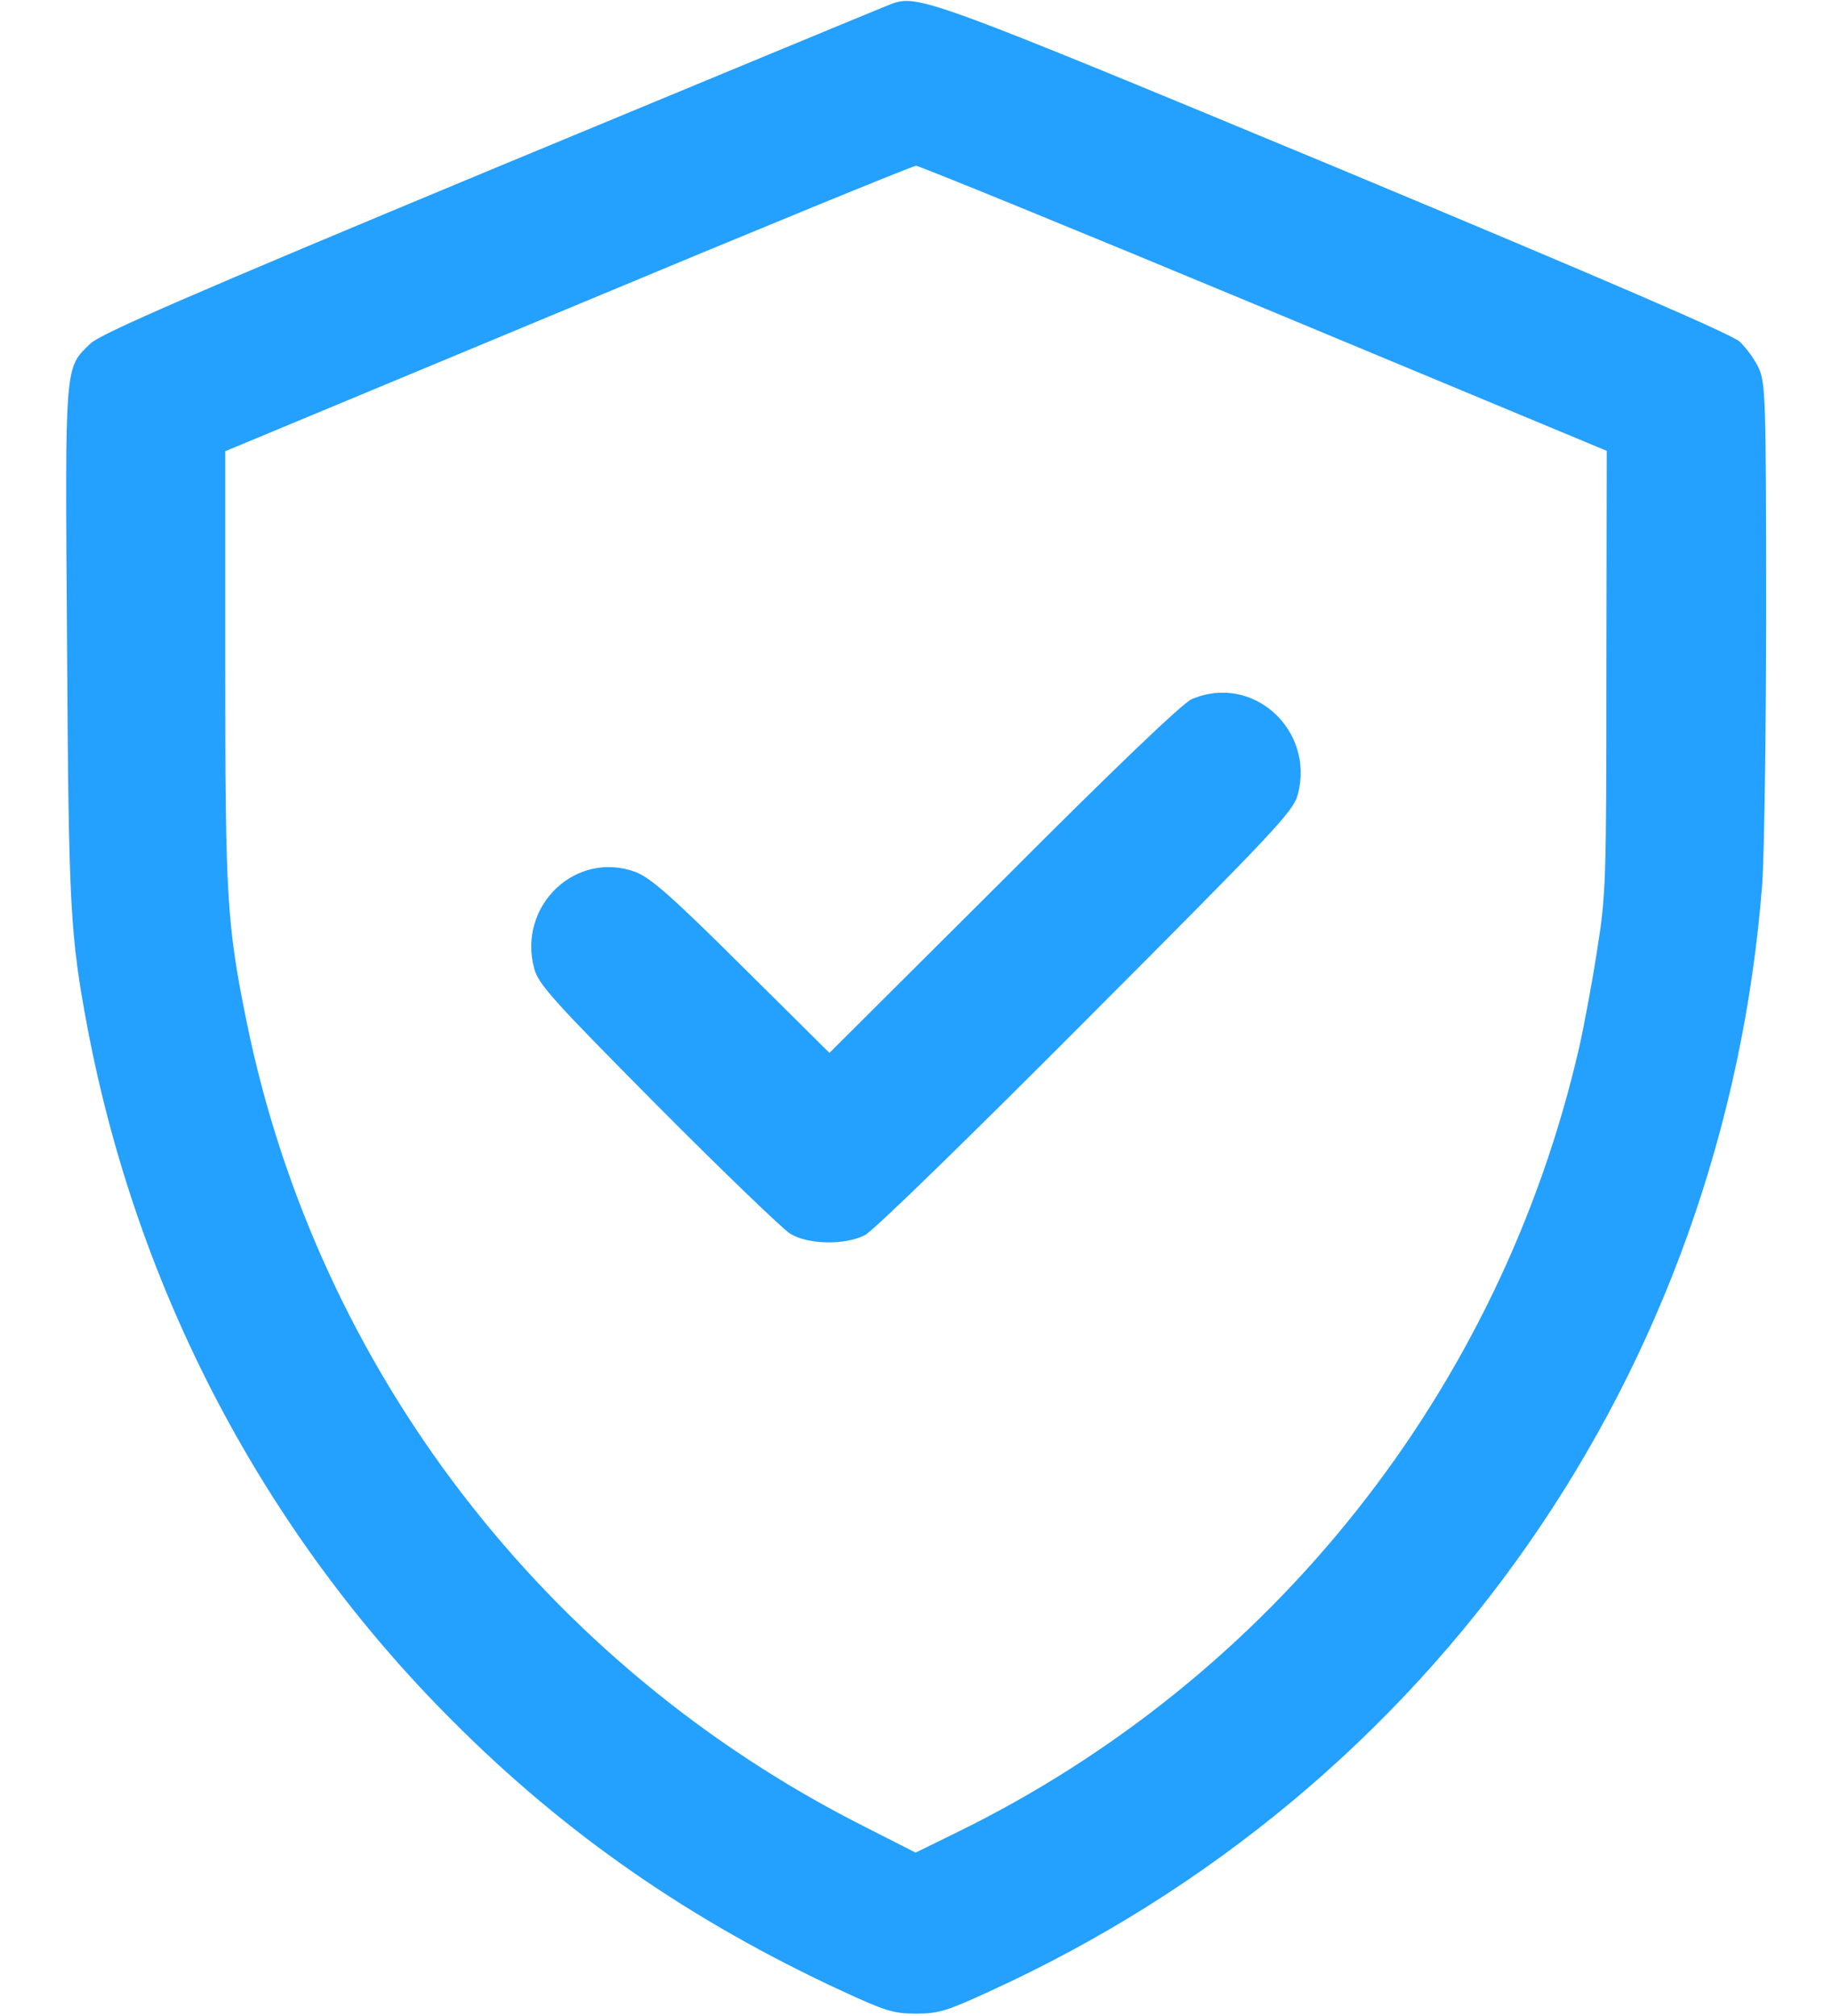
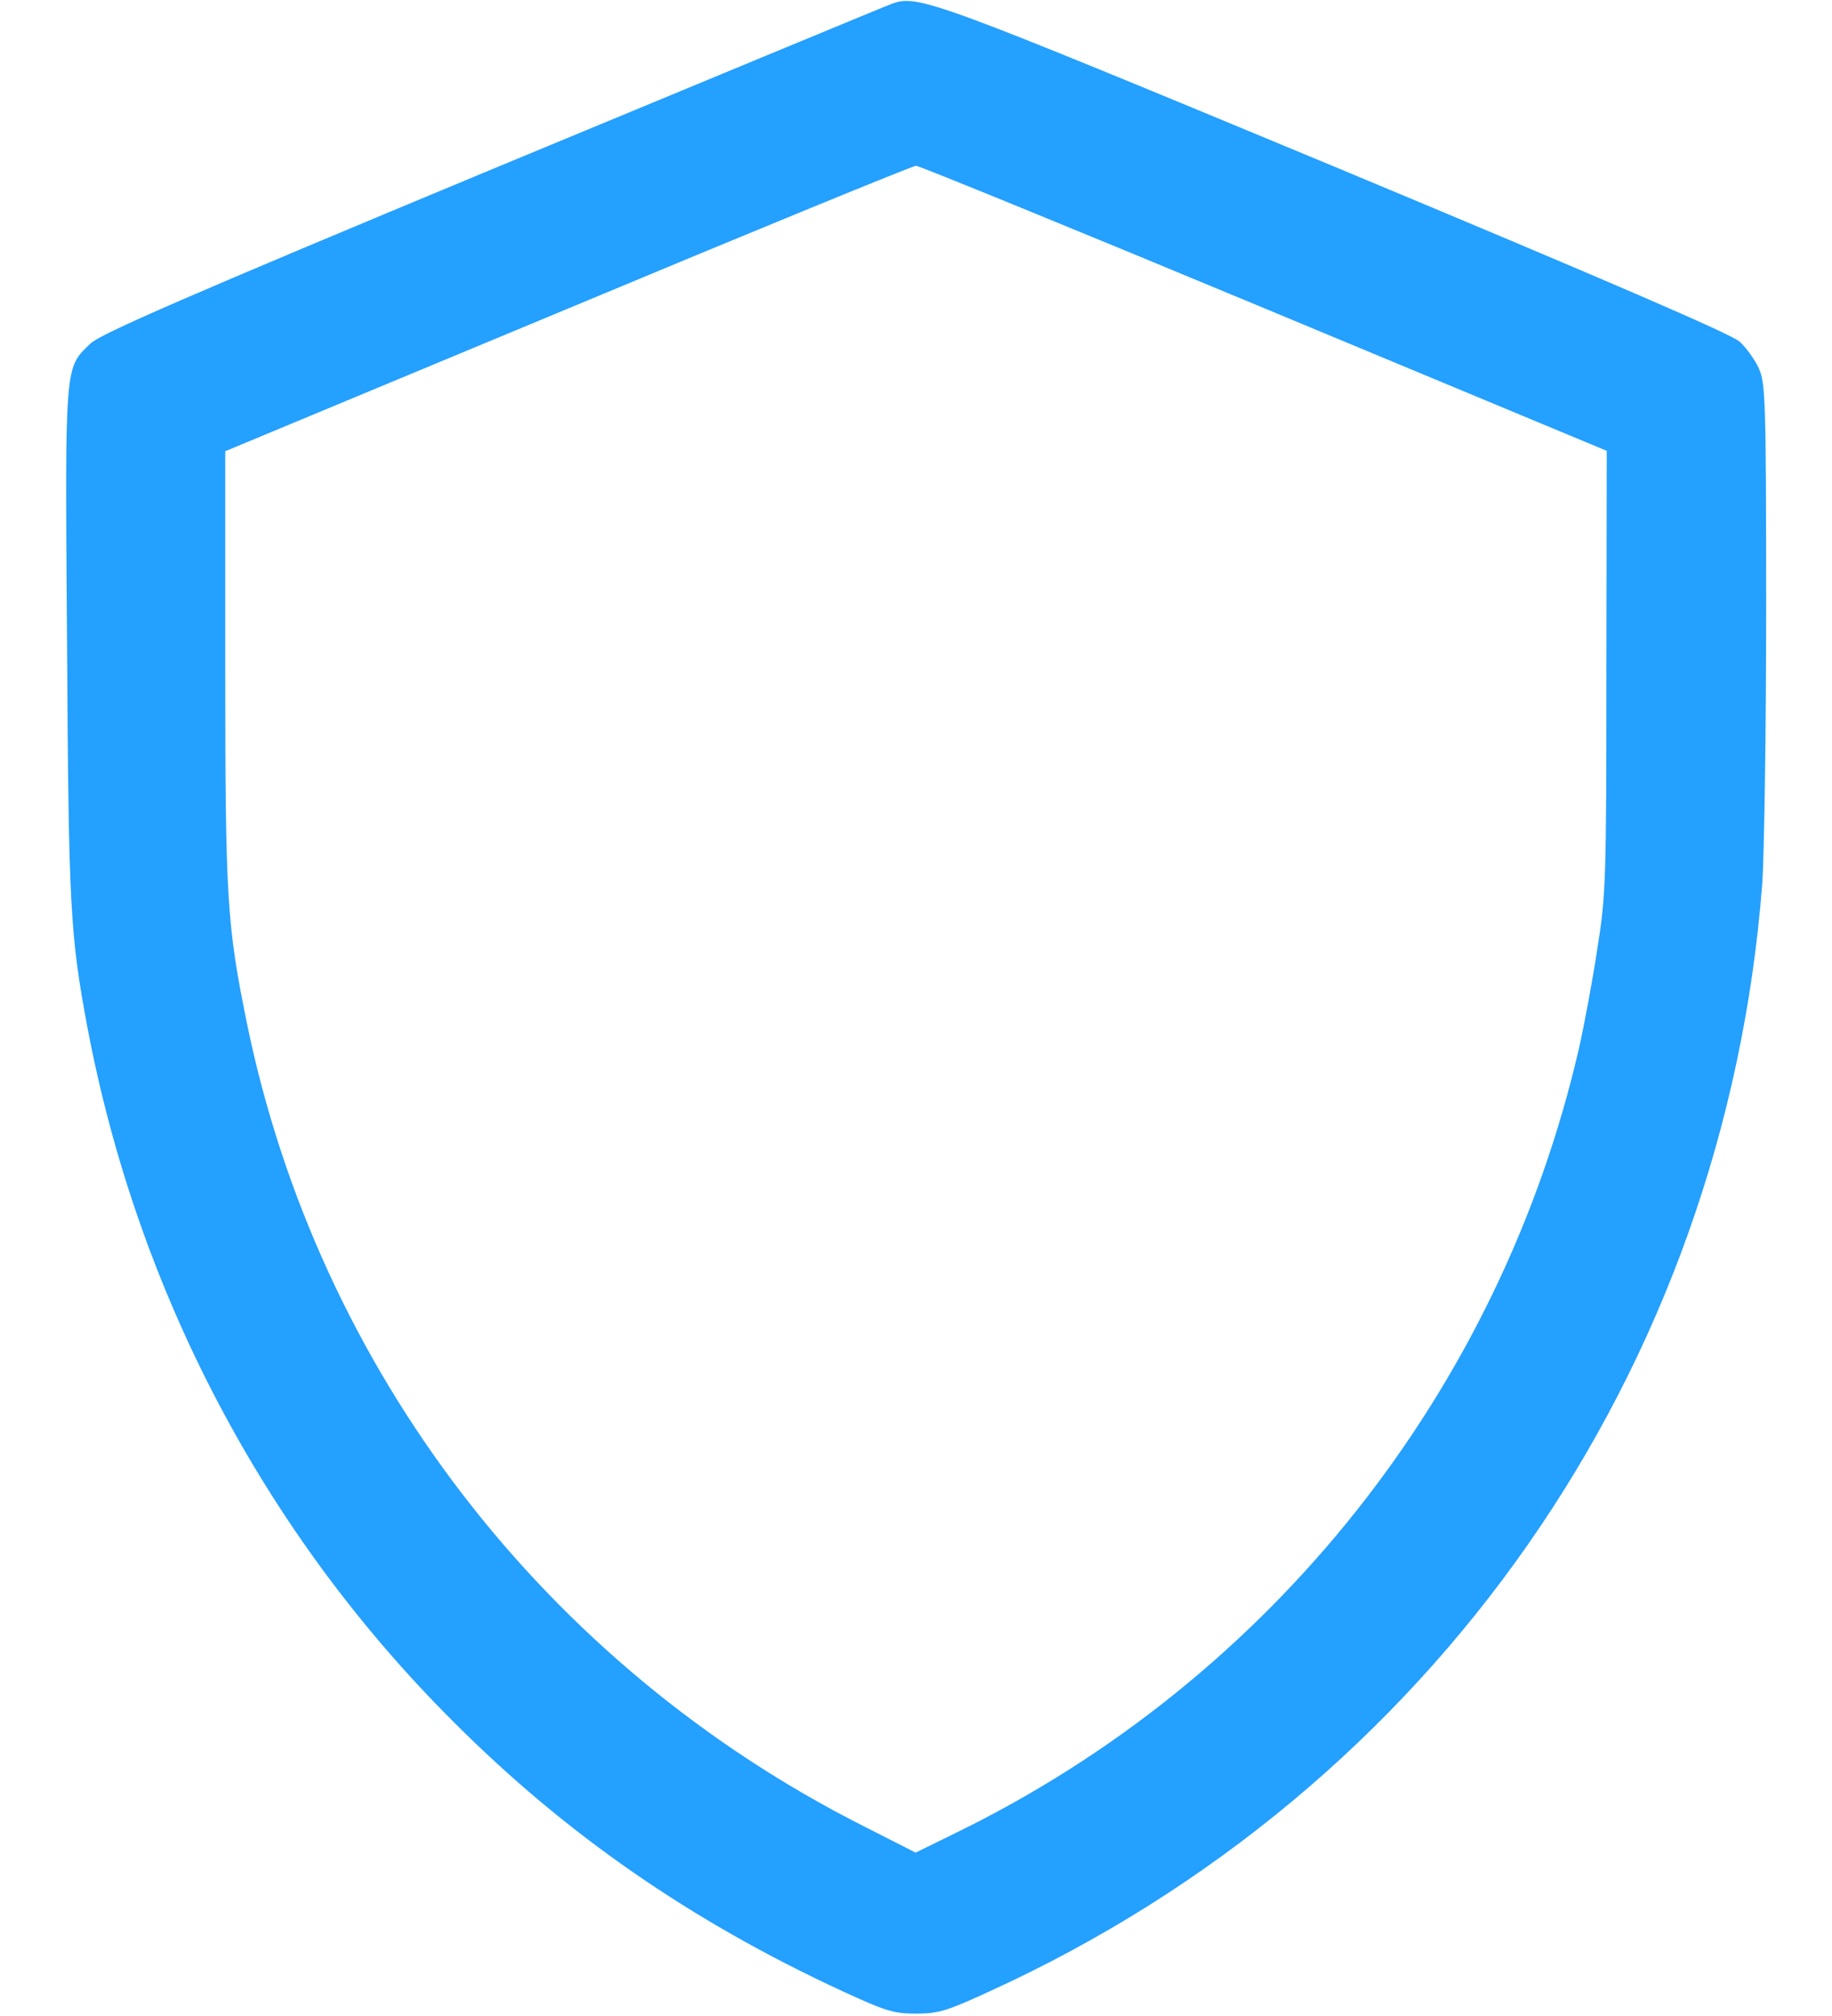
<svg xmlns="http://www.w3.org/2000/svg" width="20" height="22" viewBox="0 0 20 22" fill="none">
  <path d="M9.742 0.039C9.682 0.06 7.723 0.872 5.381 1.843C2.051 3.227 1.097 3.644 0.99 3.747C0.702 4.022 0.71 3.94 0.732 7.03C0.749 9.913 0.766 10.205 0.955 11.215C1.501 14.094 2.884 16.728 4.943 18.782C6.176 20.019 7.551 20.969 9.205 21.733C9.665 21.944 9.751 21.974 10 21.974C10.249 21.974 10.34 21.944 10.808 21.729C15.642 19.521 18.826 14.962 19.238 9.651C19.26 9.346 19.281 7.992 19.281 6.643C19.281 4.348 19.273 4.176 19.2 4.017C19.157 3.923 19.062 3.794 18.994 3.73C18.907 3.648 17.541 3.059 14.576 1.822C10.189 -9.72748e-05 10.026 -0.06 9.742 0.039ZM13.803 3.364L17.541 4.92L17.537 7.326C17.537 9.603 17.532 9.767 17.438 10.355C17.386 10.699 17.296 11.18 17.24 11.43C16.381 15.168 13.88 18.322 10.434 20.002L9.996 20.217L9.429 19.929C5.948 18.171 3.469 14.94 2.695 11.163C2.476 10.089 2.459 9.797 2.459 7.283V4.924L6.197 3.369C8.256 2.509 9.966 1.809 10 1.809C10.034 1.809 11.749 2.509 13.803 3.364Z" fill="#24A0FF" />
-   <path d="M13.008 7.631C12.913 7.67 12.144 8.405 10.958 9.595L9.055 11.49L8.101 10.544C7.323 9.771 7.104 9.582 6.941 9.517C6.288 9.273 5.647 9.883 5.832 10.57C5.879 10.742 6.03 10.91 7.177 12.066C7.89 12.783 8.543 13.41 8.625 13.462C8.818 13.582 9.222 13.591 9.441 13.479C9.527 13.441 10.61 12.383 11.852 11.137C13.94 9.045 14.117 8.856 14.168 8.671C14.357 7.962 13.67 7.343 13.008 7.631Z" fill="#24A0FF" />
</svg>